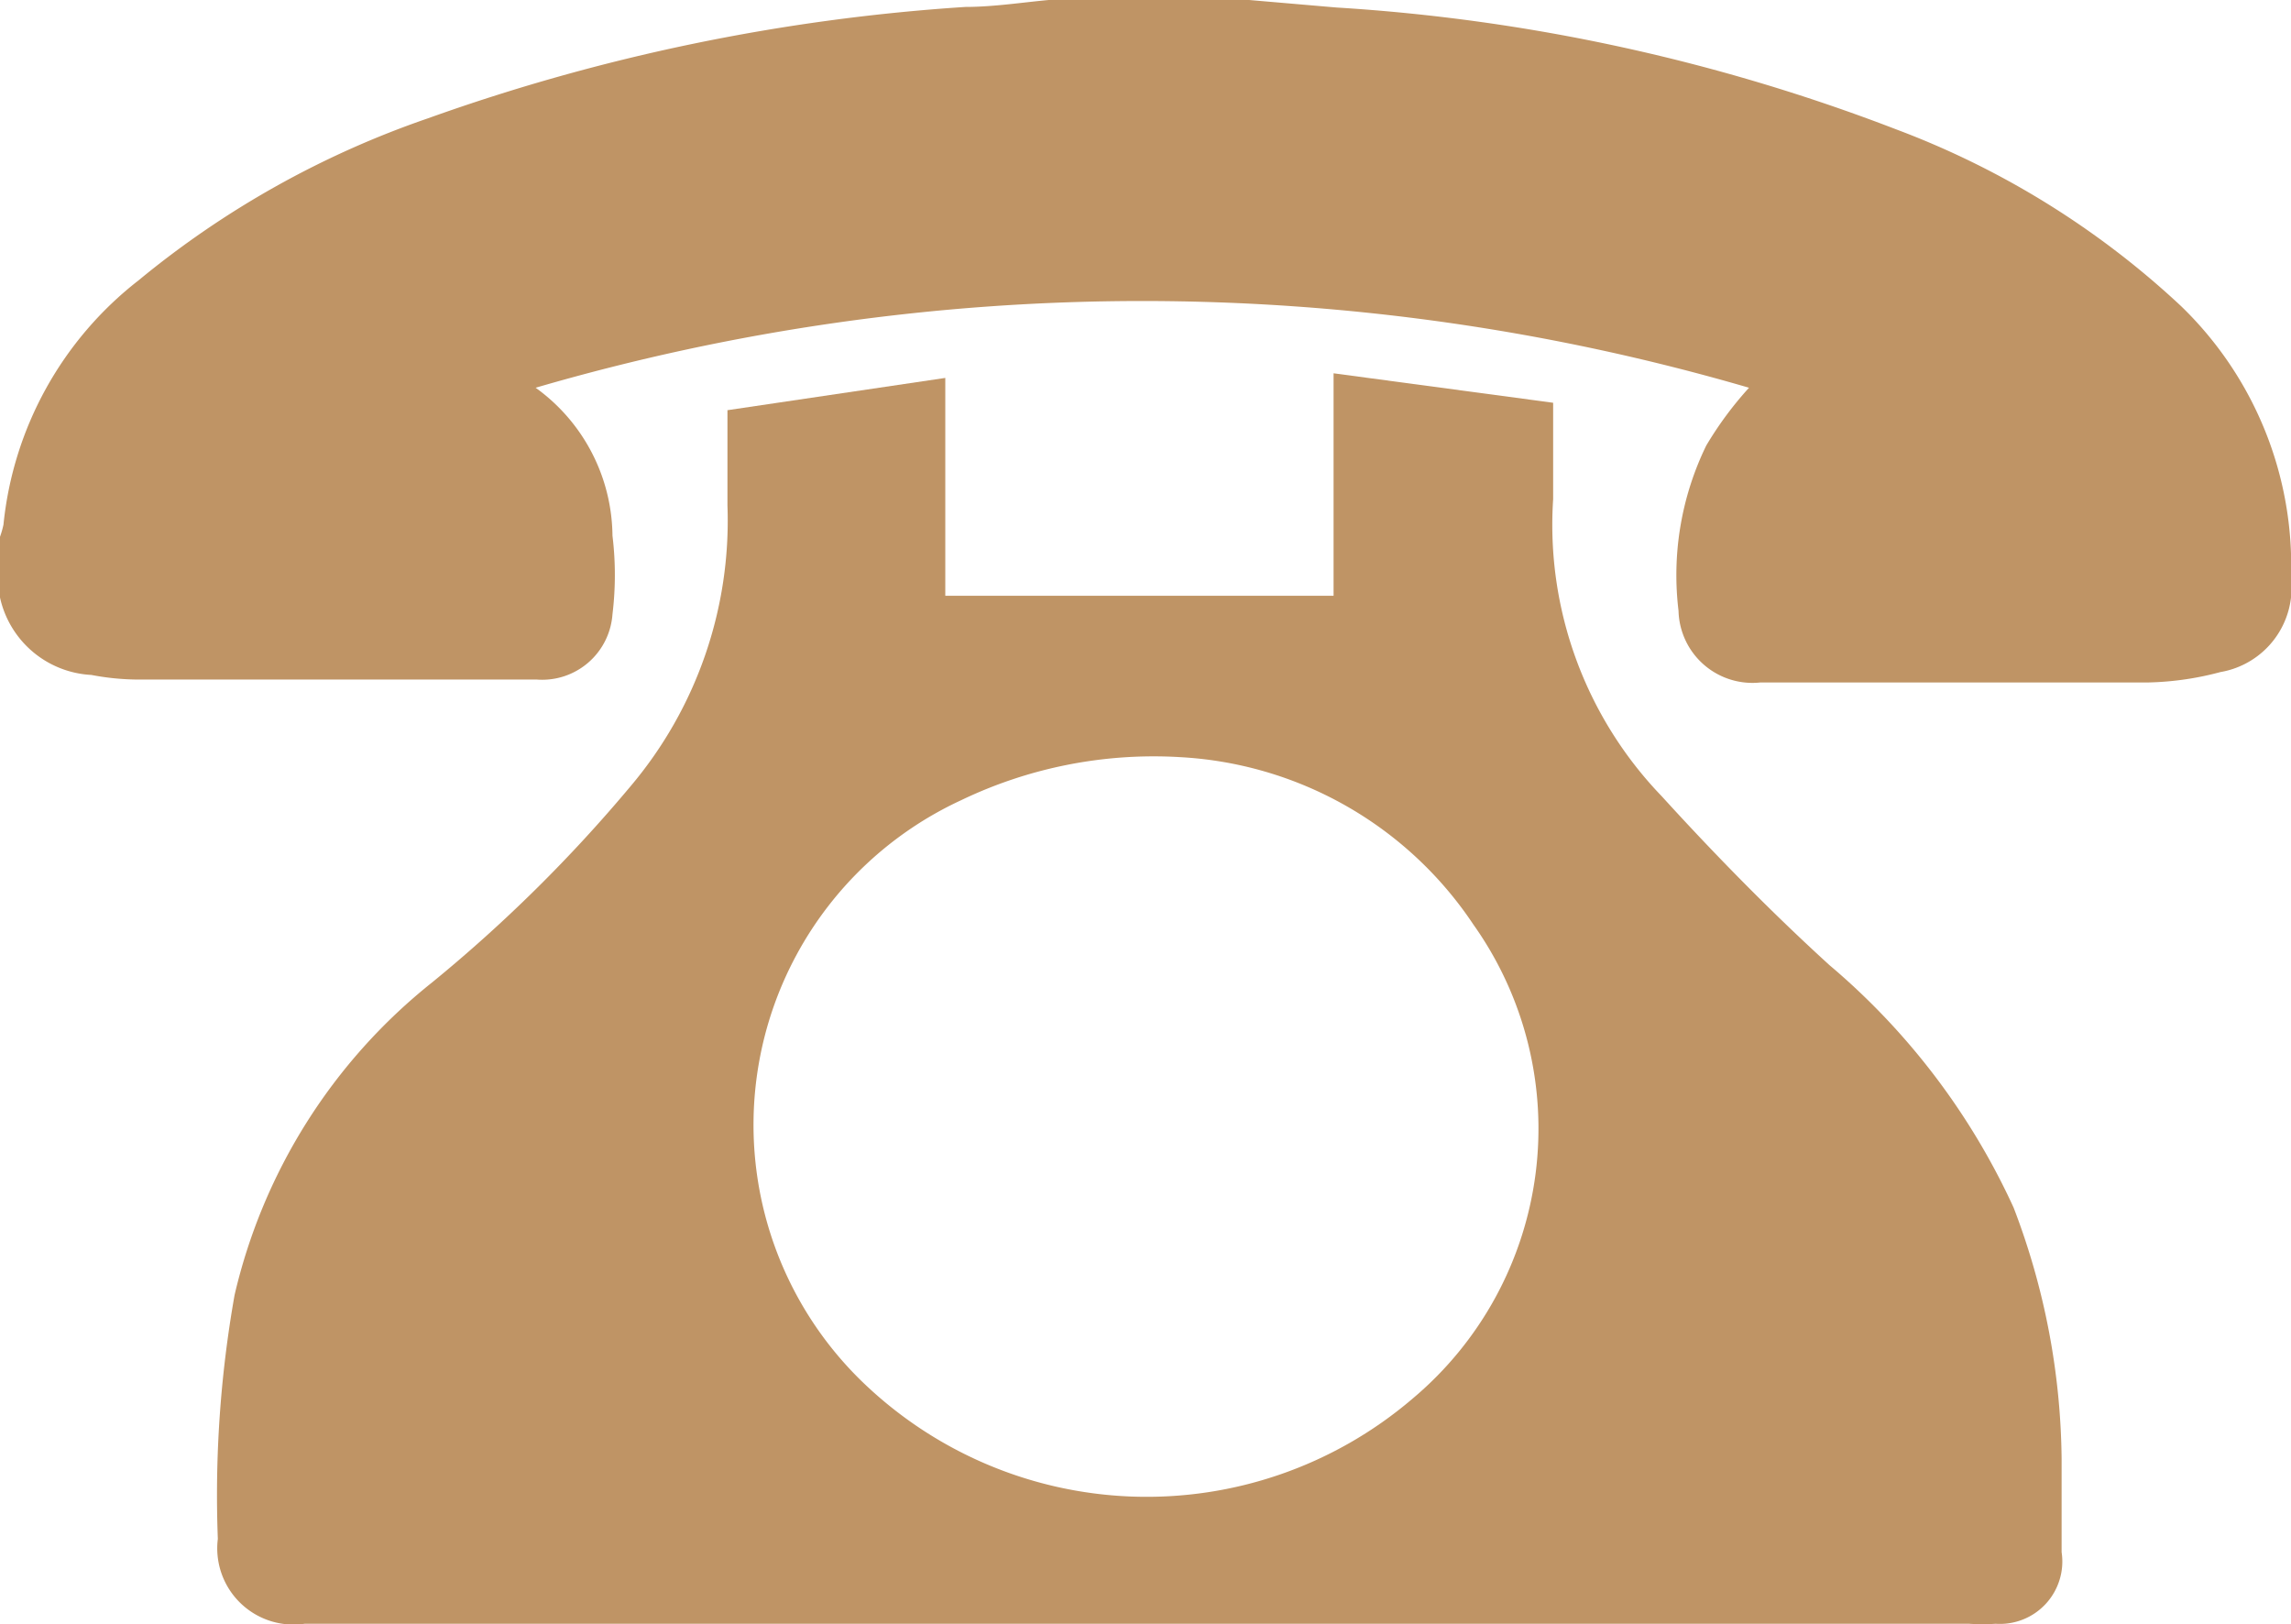
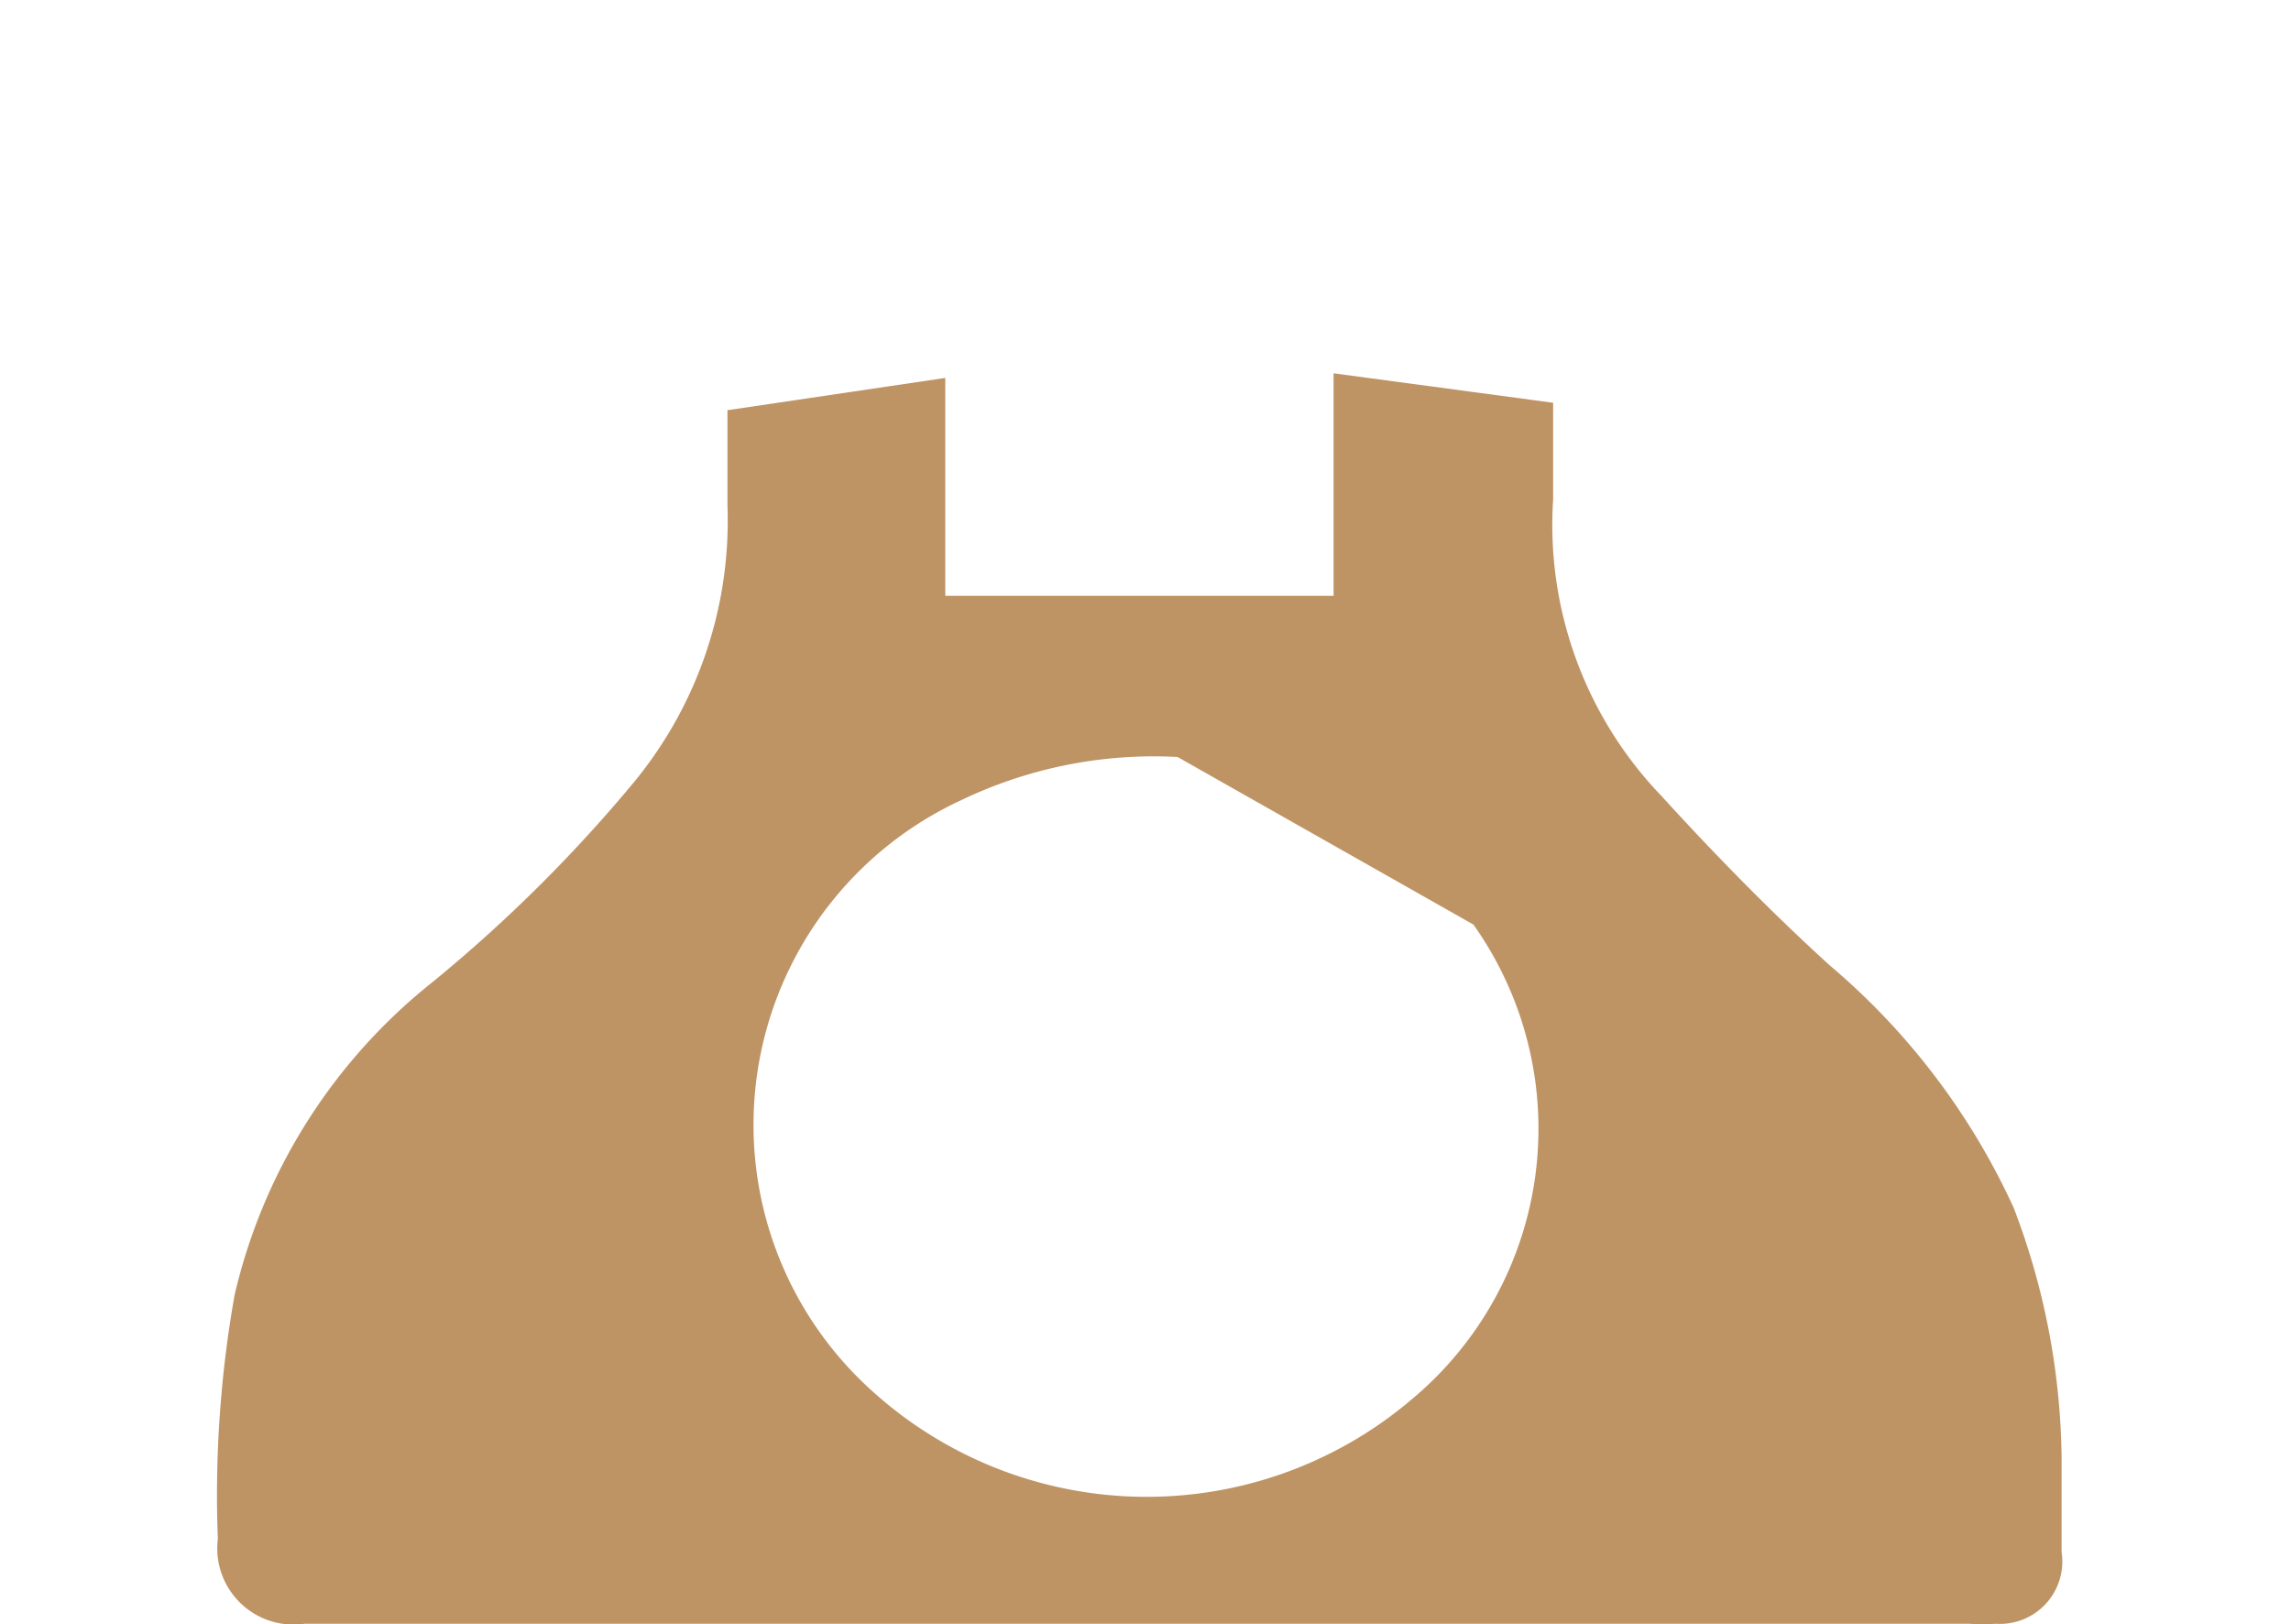
<svg xmlns="http://www.w3.org/2000/svg" viewBox="0 0 39.65 28.11">
  <defs>
    <style>.cls-1{fill:#bf9465;}</style>
  </defs>
  <title>アセット 1</title>
  <g id="レイヤー_2" data-name="レイヤー 2">
    <g id="レイヤー_1-2" data-name="レイヤー 1">
-       <path class="cls-1" d="M21.62,0l1.51.13a32.52,32.52,0,0,1,9.69,2.11A14.85,14.85,0,0,1,37.75,5.3,6.24,6.24,0,0,1,39.65,10a1.48,1.48,0,0,1-1.22,1.63,5.23,5.23,0,0,1-1.24.18l-6.72,0a1.28,1.28,0,0,1-1.42-1.24,5.12,5.12,0,0,1,.48-2.86,6.15,6.15,0,0,1,.74-1,37.48,37.48,0,0,0-21,0,3.19,3.19,0,0,1,1.33,2.56,5.63,5.63,0,0,1,0,1.36,1.22,1.22,0,0,1-1.31,1.13l-6.91,0a4.43,4.43,0,0,1-.8-.08A1.71,1.71,0,0,1,0,10.34V9.29a1.66,1.66,0,0,0,.06-.21A6.13,6.13,0,0,1,2.4,4.85a16.07,16.07,0,0,1,5-2.8A34.15,34.15,0,0,1,16.71.12c.48,0,1-.08,1.44-.12Z" />
-       <path class="cls-1" d="M12.58,7.1l3.78-.56v3.77h6.72V6.46l3.8.51c0,.6,0,1.13,0,1.67a6.77,6.77,0,0,0,1.88,5.14c.91,1,1.89,2,2.9,2.92a12.06,12.06,0,0,1,3.19,4.2,12.44,12.44,0,0,1,.83,4.35c0,.53,0,1.07,0,1.61a1.08,1.08,0,0,1-1.14,1.24,3.53,3.53,0,0,1-.46,0H5.27a1.32,1.32,0,0,1-1.5-1.47,19.85,19.85,0,0,1,.29-4.22A9.73,9.73,0,0,1,7.48,17a25.55,25.55,0,0,0,3.43-3.39,7.12,7.12,0,0,0,1.68-4.86c0-.52,0-1,0-1.65m7.79,6a7.7,7.7,0,0,0-3.75.75,6.19,6.19,0,0,0-1.77,10,7.08,7.08,0,0,0,9.58.36A6.1,6.1,0,0,0,25.5,16a6.52,6.52,0,0,0-5.13-2.9" />
+       <path class="cls-1" d="M12.58,7.1l3.78-.56v3.77h6.72V6.46l3.8.51c0,.6,0,1.13,0,1.67a6.77,6.77,0,0,0,1.88,5.14c.91,1,1.89,2,2.9,2.92a12.06,12.06,0,0,1,3.19,4.2,12.44,12.44,0,0,1,.83,4.35c0,.53,0,1.07,0,1.61a1.08,1.08,0,0,1-1.14,1.24,3.53,3.53,0,0,1-.46,0H5.27a1.32,1.32,0,0,1-1.5-1.47,19.85,19.85,0,0,1,.29-4.22A9.73,9.73,0,0,1,7.48,17a25.55,25.55,0,0,0,3.43-3.39,7.12,7.12,0,0,0,1.68-4.86c0-.52,0-1,0-1.65m7.79,6a7.7,7.7,0,0,0-3.75.75,6.19,6.19,0,0,0-1.77,10,7.08,7.08,0,0,0,9.58.36A6.1,6.1,0,0,0,25.5,16" />
    </g>
  </g>
</svg>